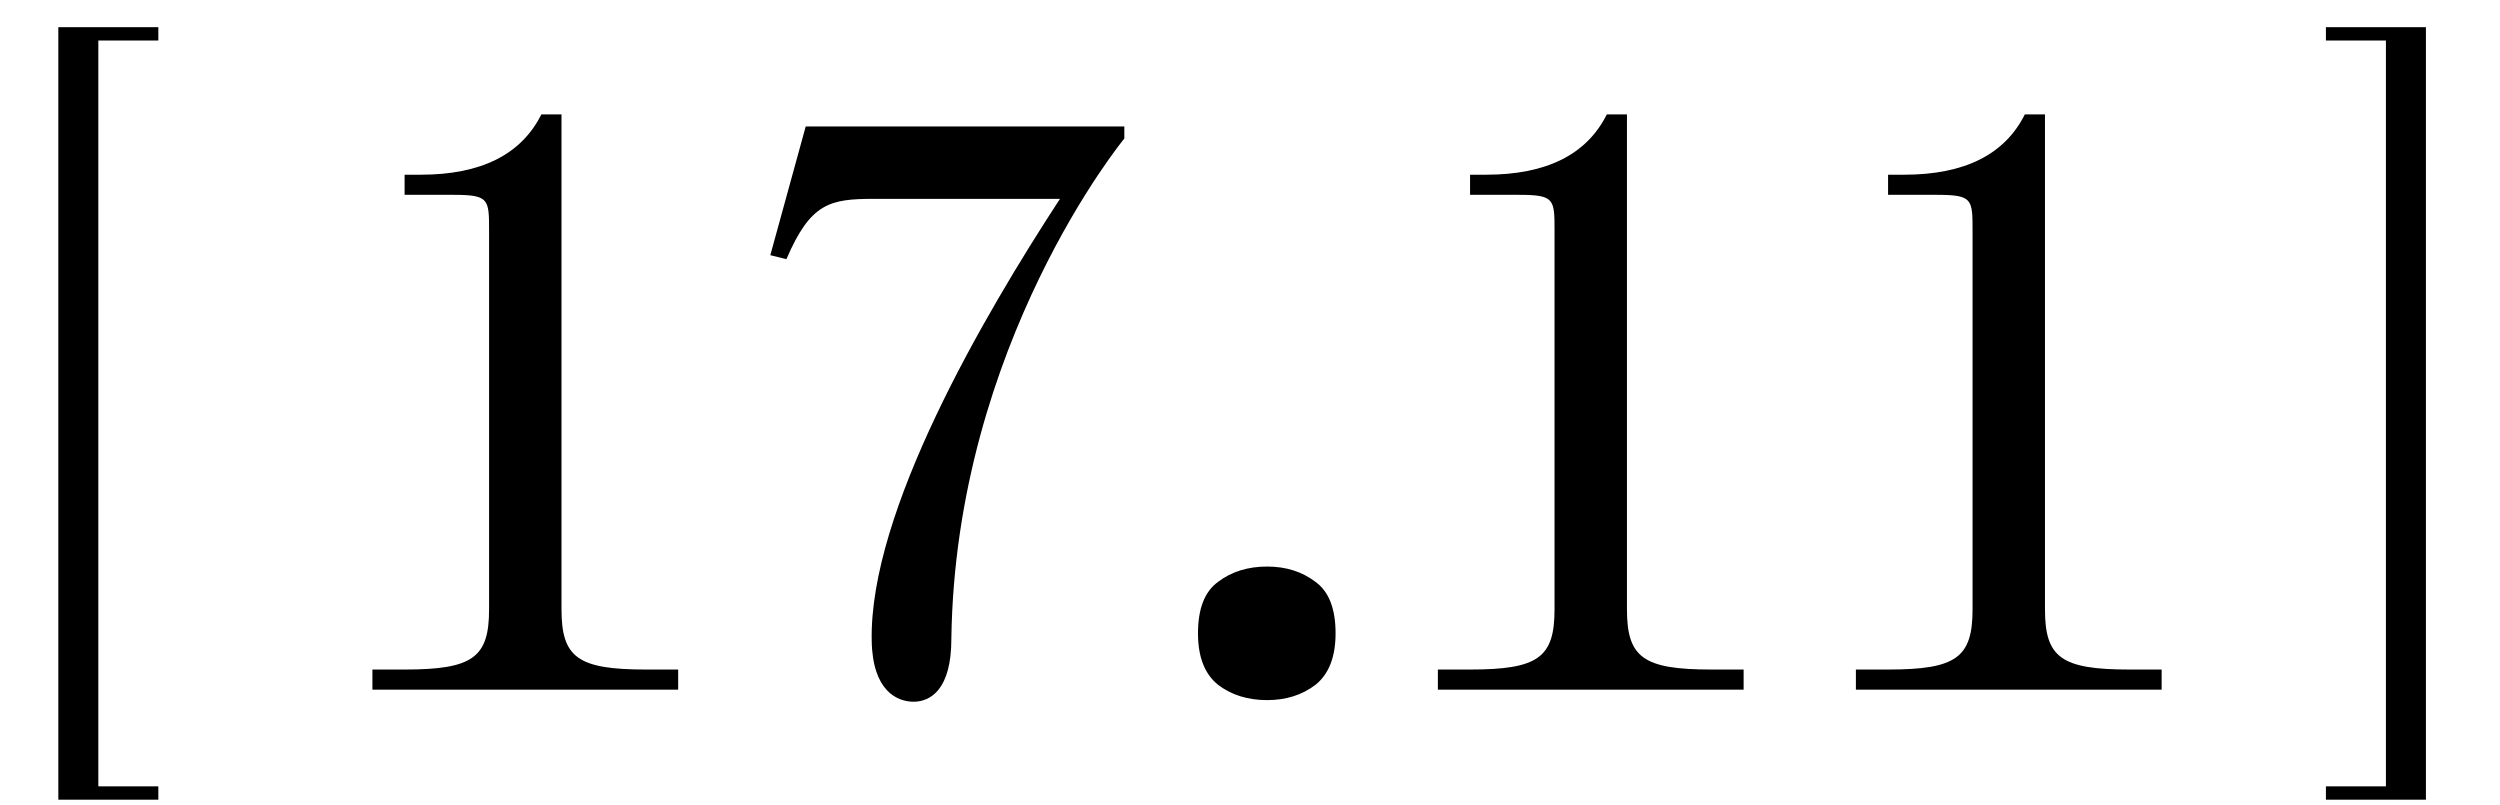
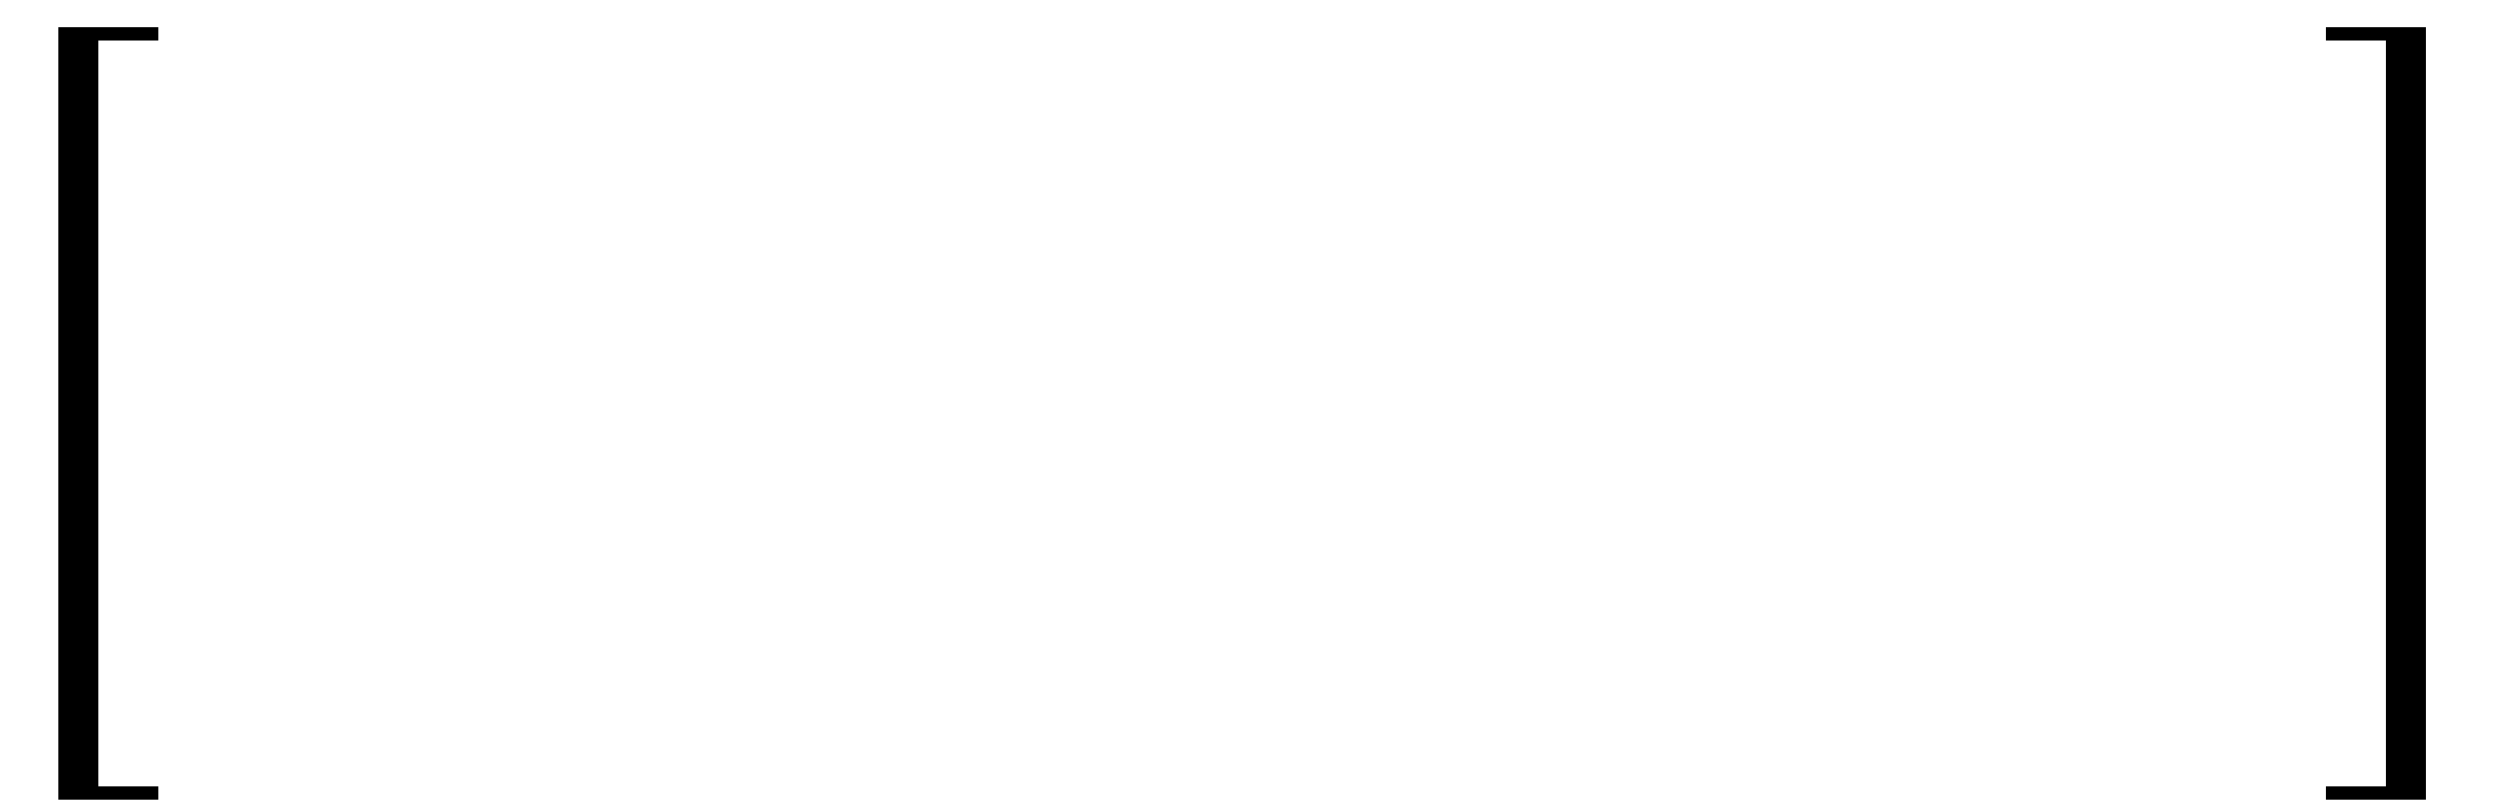
<svg xmlns="http://www.w3.org/2000/svg" width="87" height="28" viewBox="0 0 87 28" fill="none">
-   <path d="M19.54 3.98V21.2C19.54 22.88 20.1 23.3 22.48 23.3H23.6V24H12.96V23.3H14.08C16.46 23.3 17.02 22.88 17.02 21.2V8.04C17.02 6.92 17.02 6.78 15.76 6.78H14.08V6.08H14.64C16.74 6.08 18.14 5.38 18.84 3.98H19.54ZM28.039 4.4H39.127V4.82C39.127 4.82 33.247 11.96 33.107 22.236C33.107 24 32.379 24.42 31.791 24.42C31.231 24.42 30.363 24.056 30.335 22.292C30.251 17.812 34.199 11.036 36.887 6.92H30.419C28.879 6.92 28.207 7.06 27.367 9.02L26.807 8.88L28.039 4.4ZM41.69 22.04C41.69 21.181 41.923 20.584 42.39 20.248C42.856 19.893 43.426 19.716 44.098 19.716C44.751 19.716 45.311 19.893 45.778 20.248C46.244 20.584 46.478 21.181 46.478 22.04C46.478 22.861 46.244 23.459 45.778 23.832C45.311 24.187 44.751 24.364 44.098 24.364C43.426 24.364 42.856 24.187 42.39 23.832C41.923 23.459 41.69 22.861 41.69 22.04ZM56.618 3.98V21.2C56.618 22.88 57.178 23.3 59.558 23.3H60.678V24H50.038V23.3H51.158C53.538 23.3 54.098 22.88 54.098 21.2V8.04C54.098 6.92 54.098 6.78 52.838 6.78H51.158V6.08H51.718C53.818 6.08 55.218 5.38 55.918 3.98H56.618ZM71.165 3.98V21.2C71.165 22.88 71.725 23.3 74.105 23.3H75.225V24H64.585V23.3H65.705C68.085 23.3 68.645 22.88 68.645 21.2V8.04C68.645 6.92 68.645 6.78 67.385 6.78H65.705V6.08H66.265C68.365 6.08 69.765 5.38 70.465 3.98H71.165Z" fill="black" />
  <path d="M3.422 1.41V27.365H5.51V27.829H2.03V0.946H5.51V1.41H3.422Z" fill="black" />
  <path d="M84.422 0.946V27.829H80.942V27.365H83.03V1.41H80.942V0.946H84.422Z" fill="black" />
</svg>